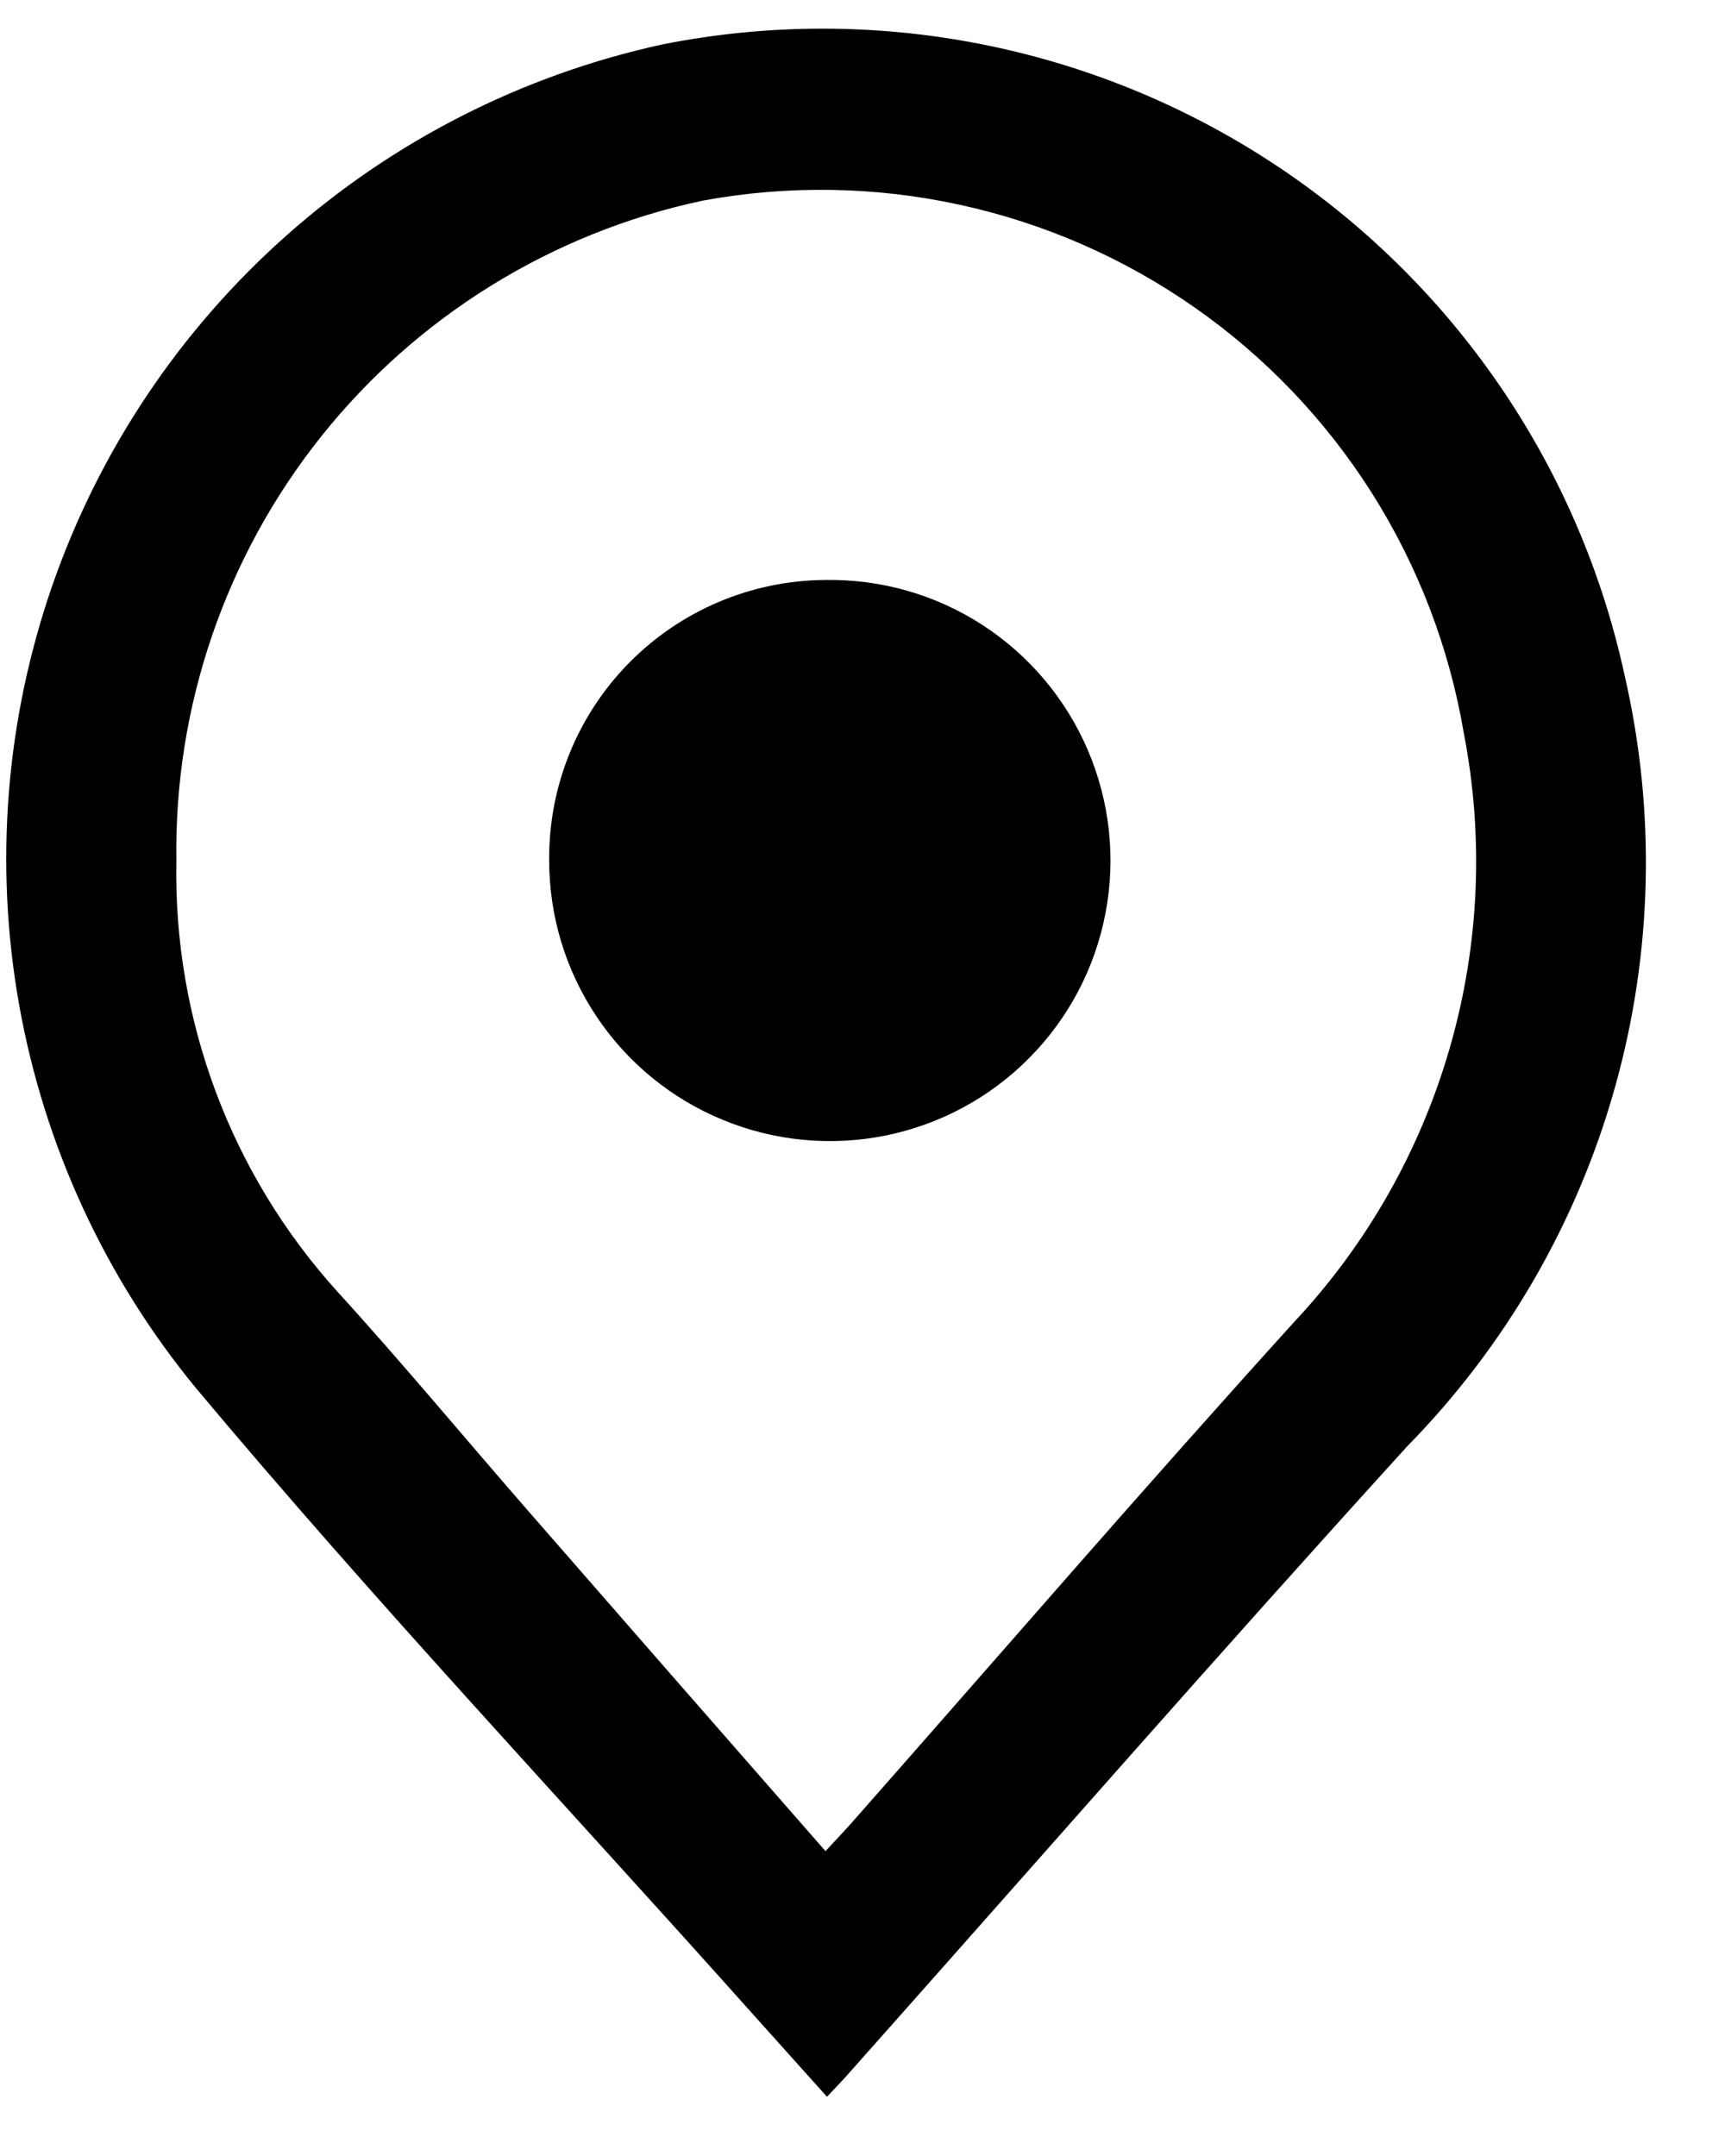
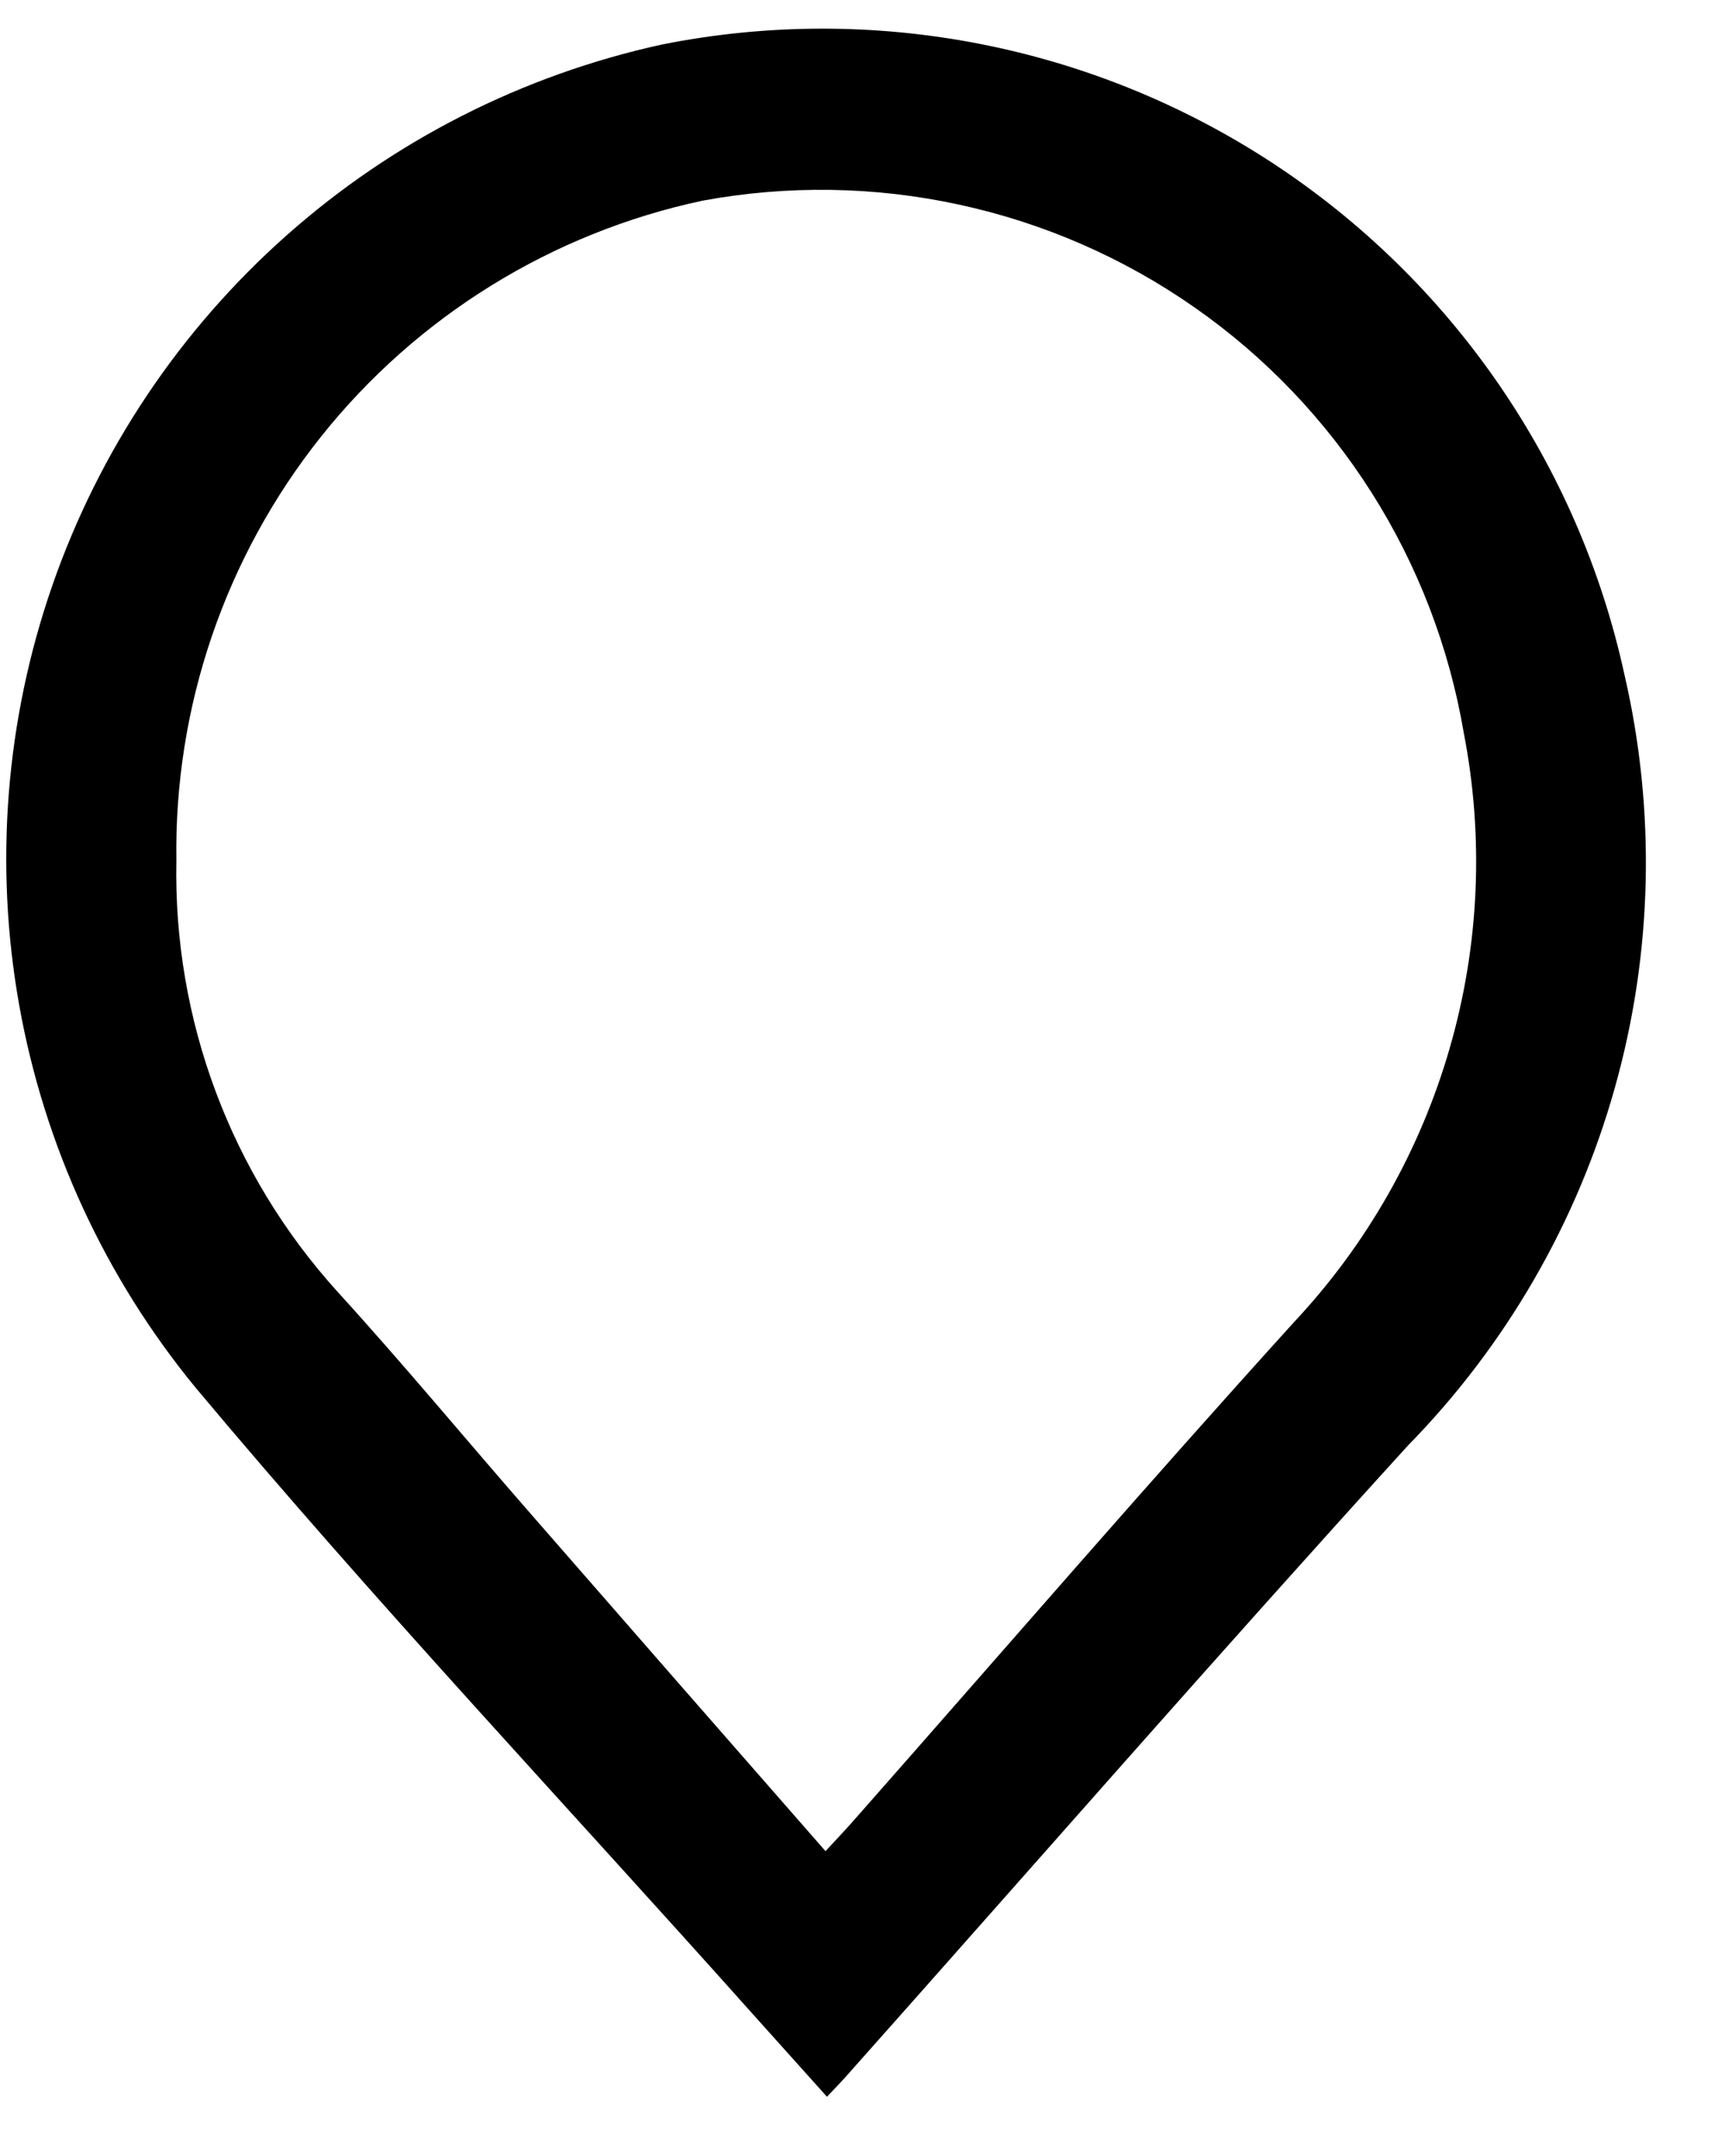
<svg xmlns="http://www.w3.org/2000/svg" width="20" height="25" viewBox="0 0 20 25" fill="none">
  <path d="M9.588 24.313L8.708 23.332C6.557 20.922 4.34 18.567 2.268 16.091C1.218 14.813 0.514 13.286 0.223 11.657C-0.068 10.028 0.064 8.351 0.607 6.788C1.15 5.225 2.085 3.827 3.323 2.729C4.56 1.631 6.059 0.869 7.676 0.516C10.122 0.028 12.662 0.521 14.749 1.887C16.836 3.254 18.303 5.385 18.834 7.822C19.2 9.404 19.162 11.053 18.722 12.616C18.283 14.179 17.457 15.606 16.321 16.765C14.121 19.183 11.97 21.648 9.797 24.091C9.737 24.157 9.675 24.221 9.588 24.313ZM9.571 21.465C9.722 21.302 9.831 21.188 9.937 21.065C11.623 19.152 13.29 17.221 15.002 15.332C15.848 14.43 16.467 13.339 16.809 12.151C17.152 10.963 17.207 9.711 16.971 8.497C16.803 7.509 16.441 6.563 15.905 5.716C15.369 4.87 14.671 4.138 13.849 3.564C13.028 2.99 12.101 2.585 11.121 2.373C10.142 2.16 9.13 2.145 8.145 2.327C6.399 2.699 4.836 3.666 3.723 5.062C2.611 6.458 2.017 8.197 2.045 9.982C2.008 11.824 2.675 13.61 3.911 14.976C4.682 15.822 5.411 16.704 6.165 17.567C7.292 18.859 8.417 20.148 9.571 21.465Z" fill="black" />
-   <path d="M9.567 6.725C10.214 6.714 10.848 6.895 11.391 7.247C11.933 7.599 12.359 8.105 12.613 8.699C12.867 9.294 12.939 9.95 12.818 10.585C12.698 11.22 12.391 11.805 11.936 12.265C11.482 12.725 10.901 13.039 10.268 13.167C9.634 13.295 8.976 13.232 8.379 12.985C7.781 12.739 7.271 12.32 6.913 11.782C6.554 11.244 6.365 10.611 6.367 9.965C6.363 9.111 6.697 8.29 7.297 7.683C7.897 7.075 8.713 6.731 9.567 6.725Z" fill="black" />
</svg>